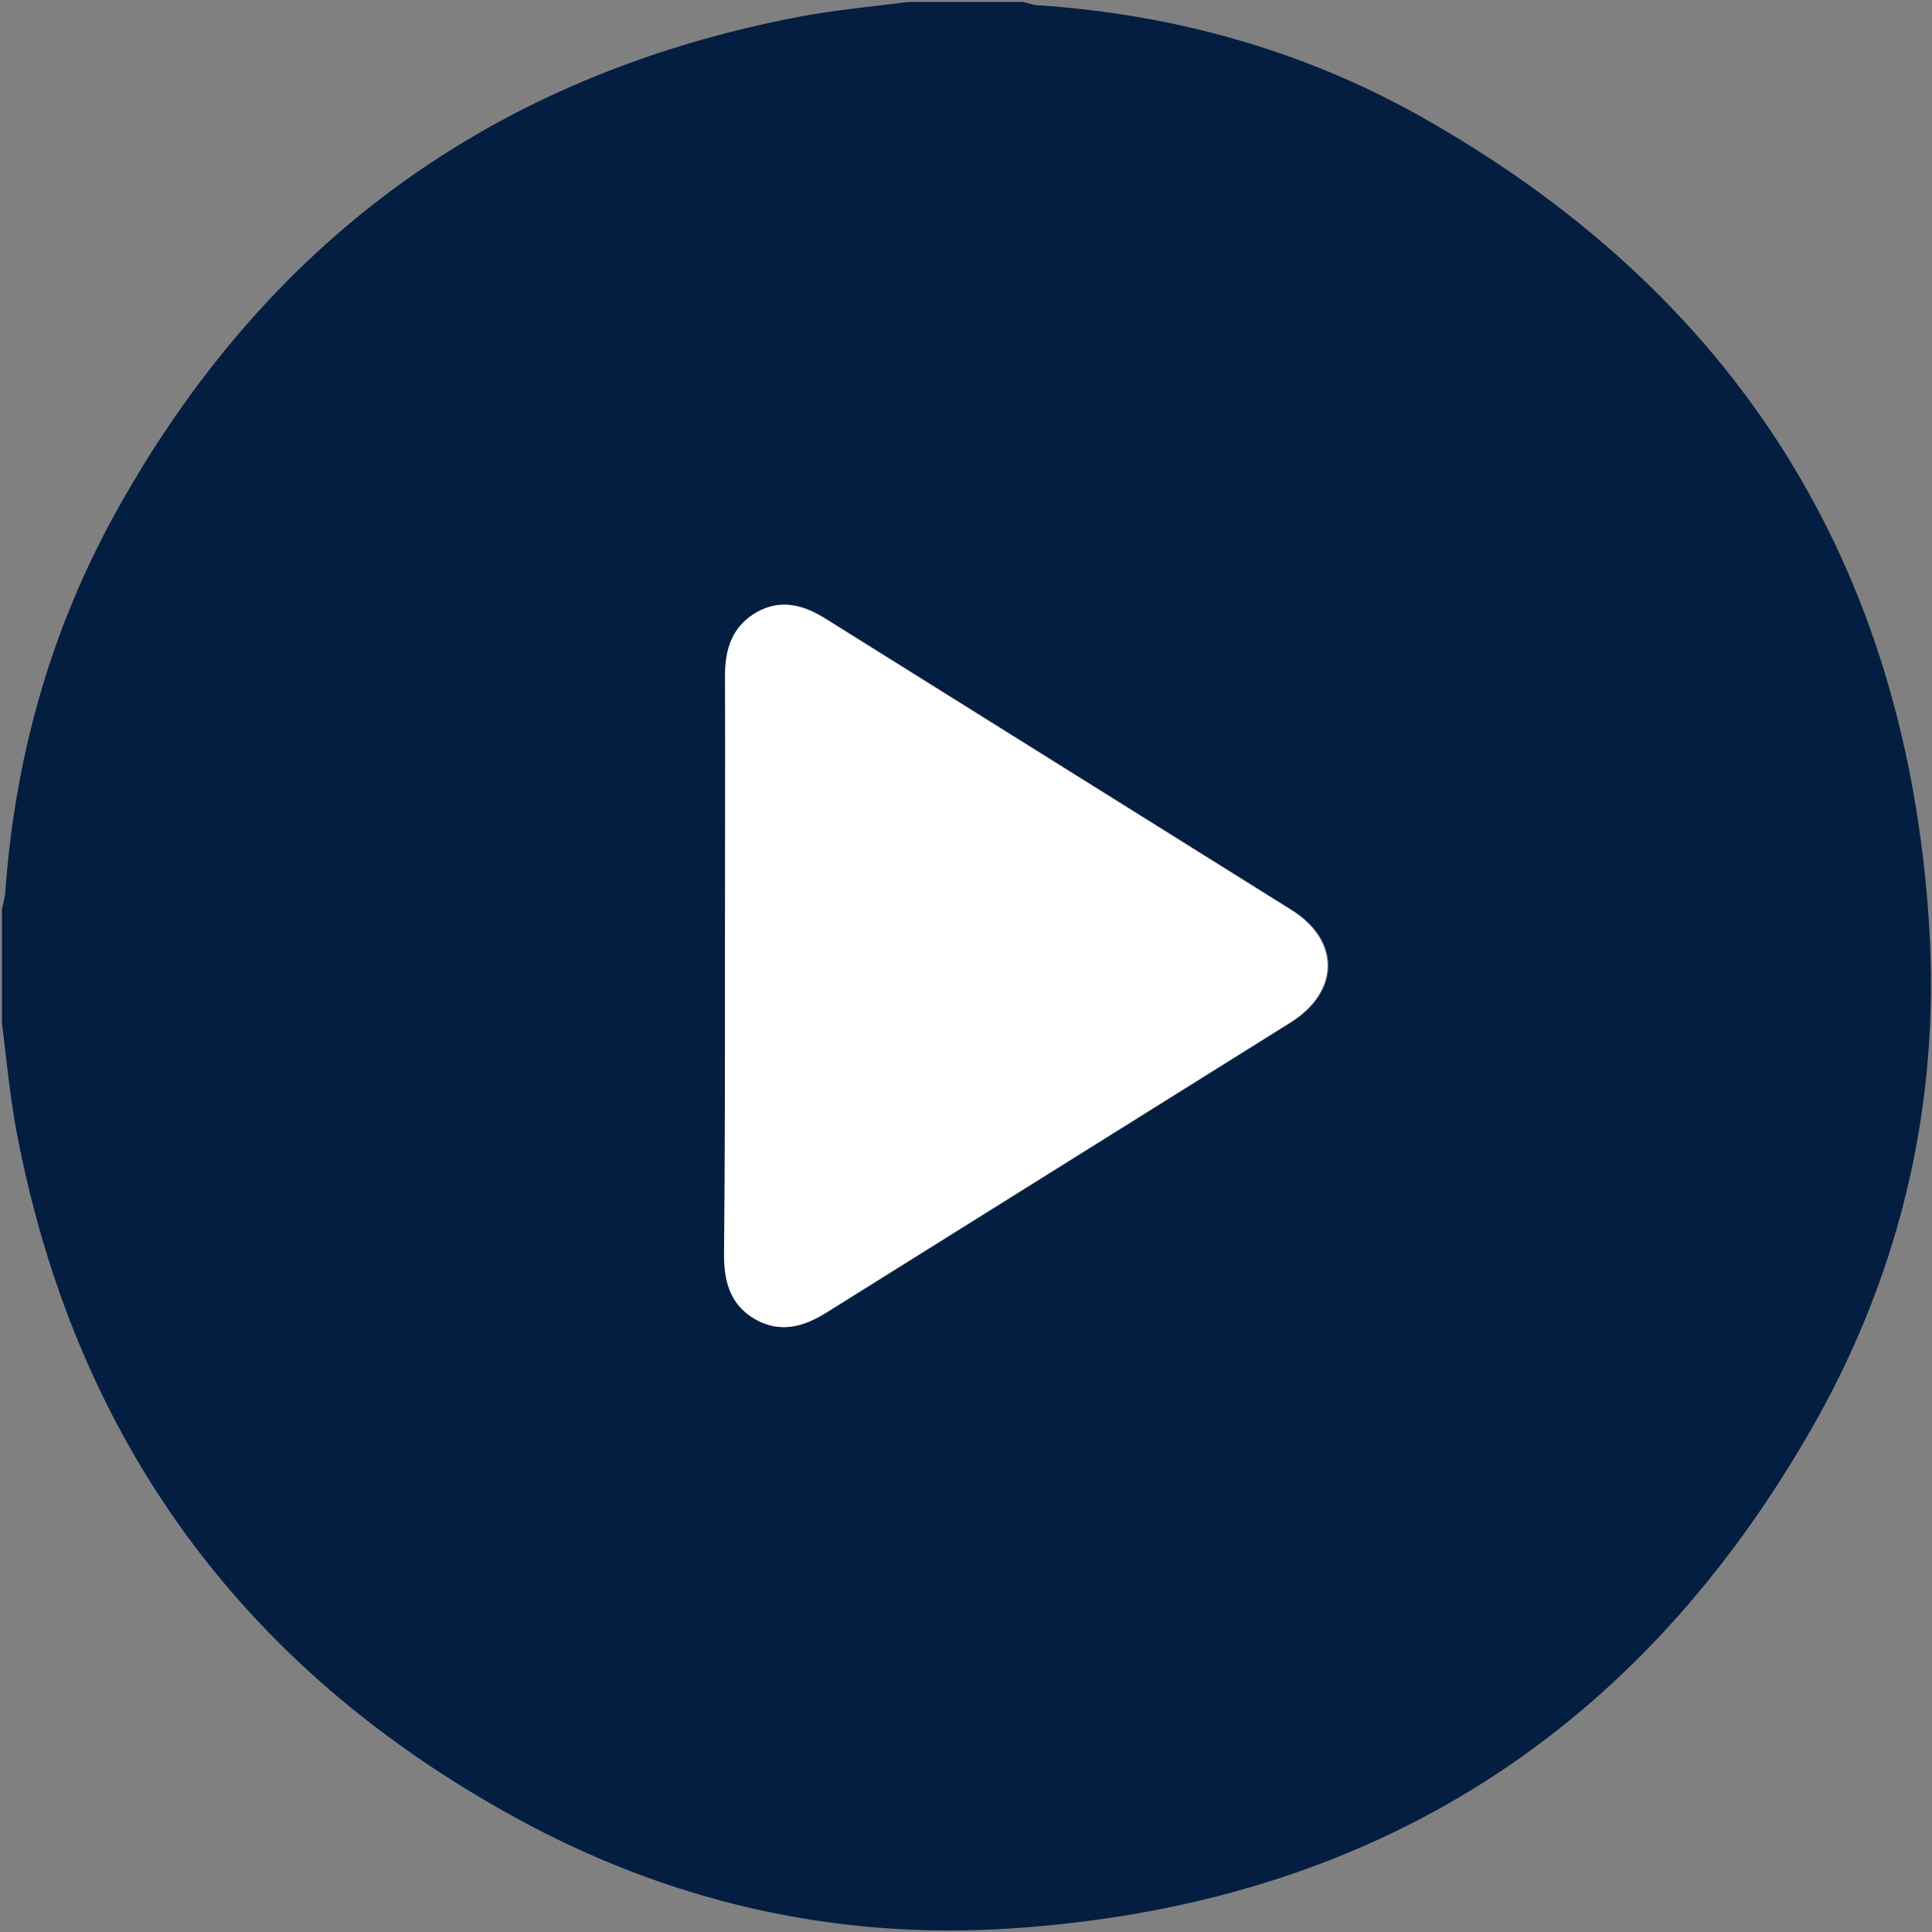
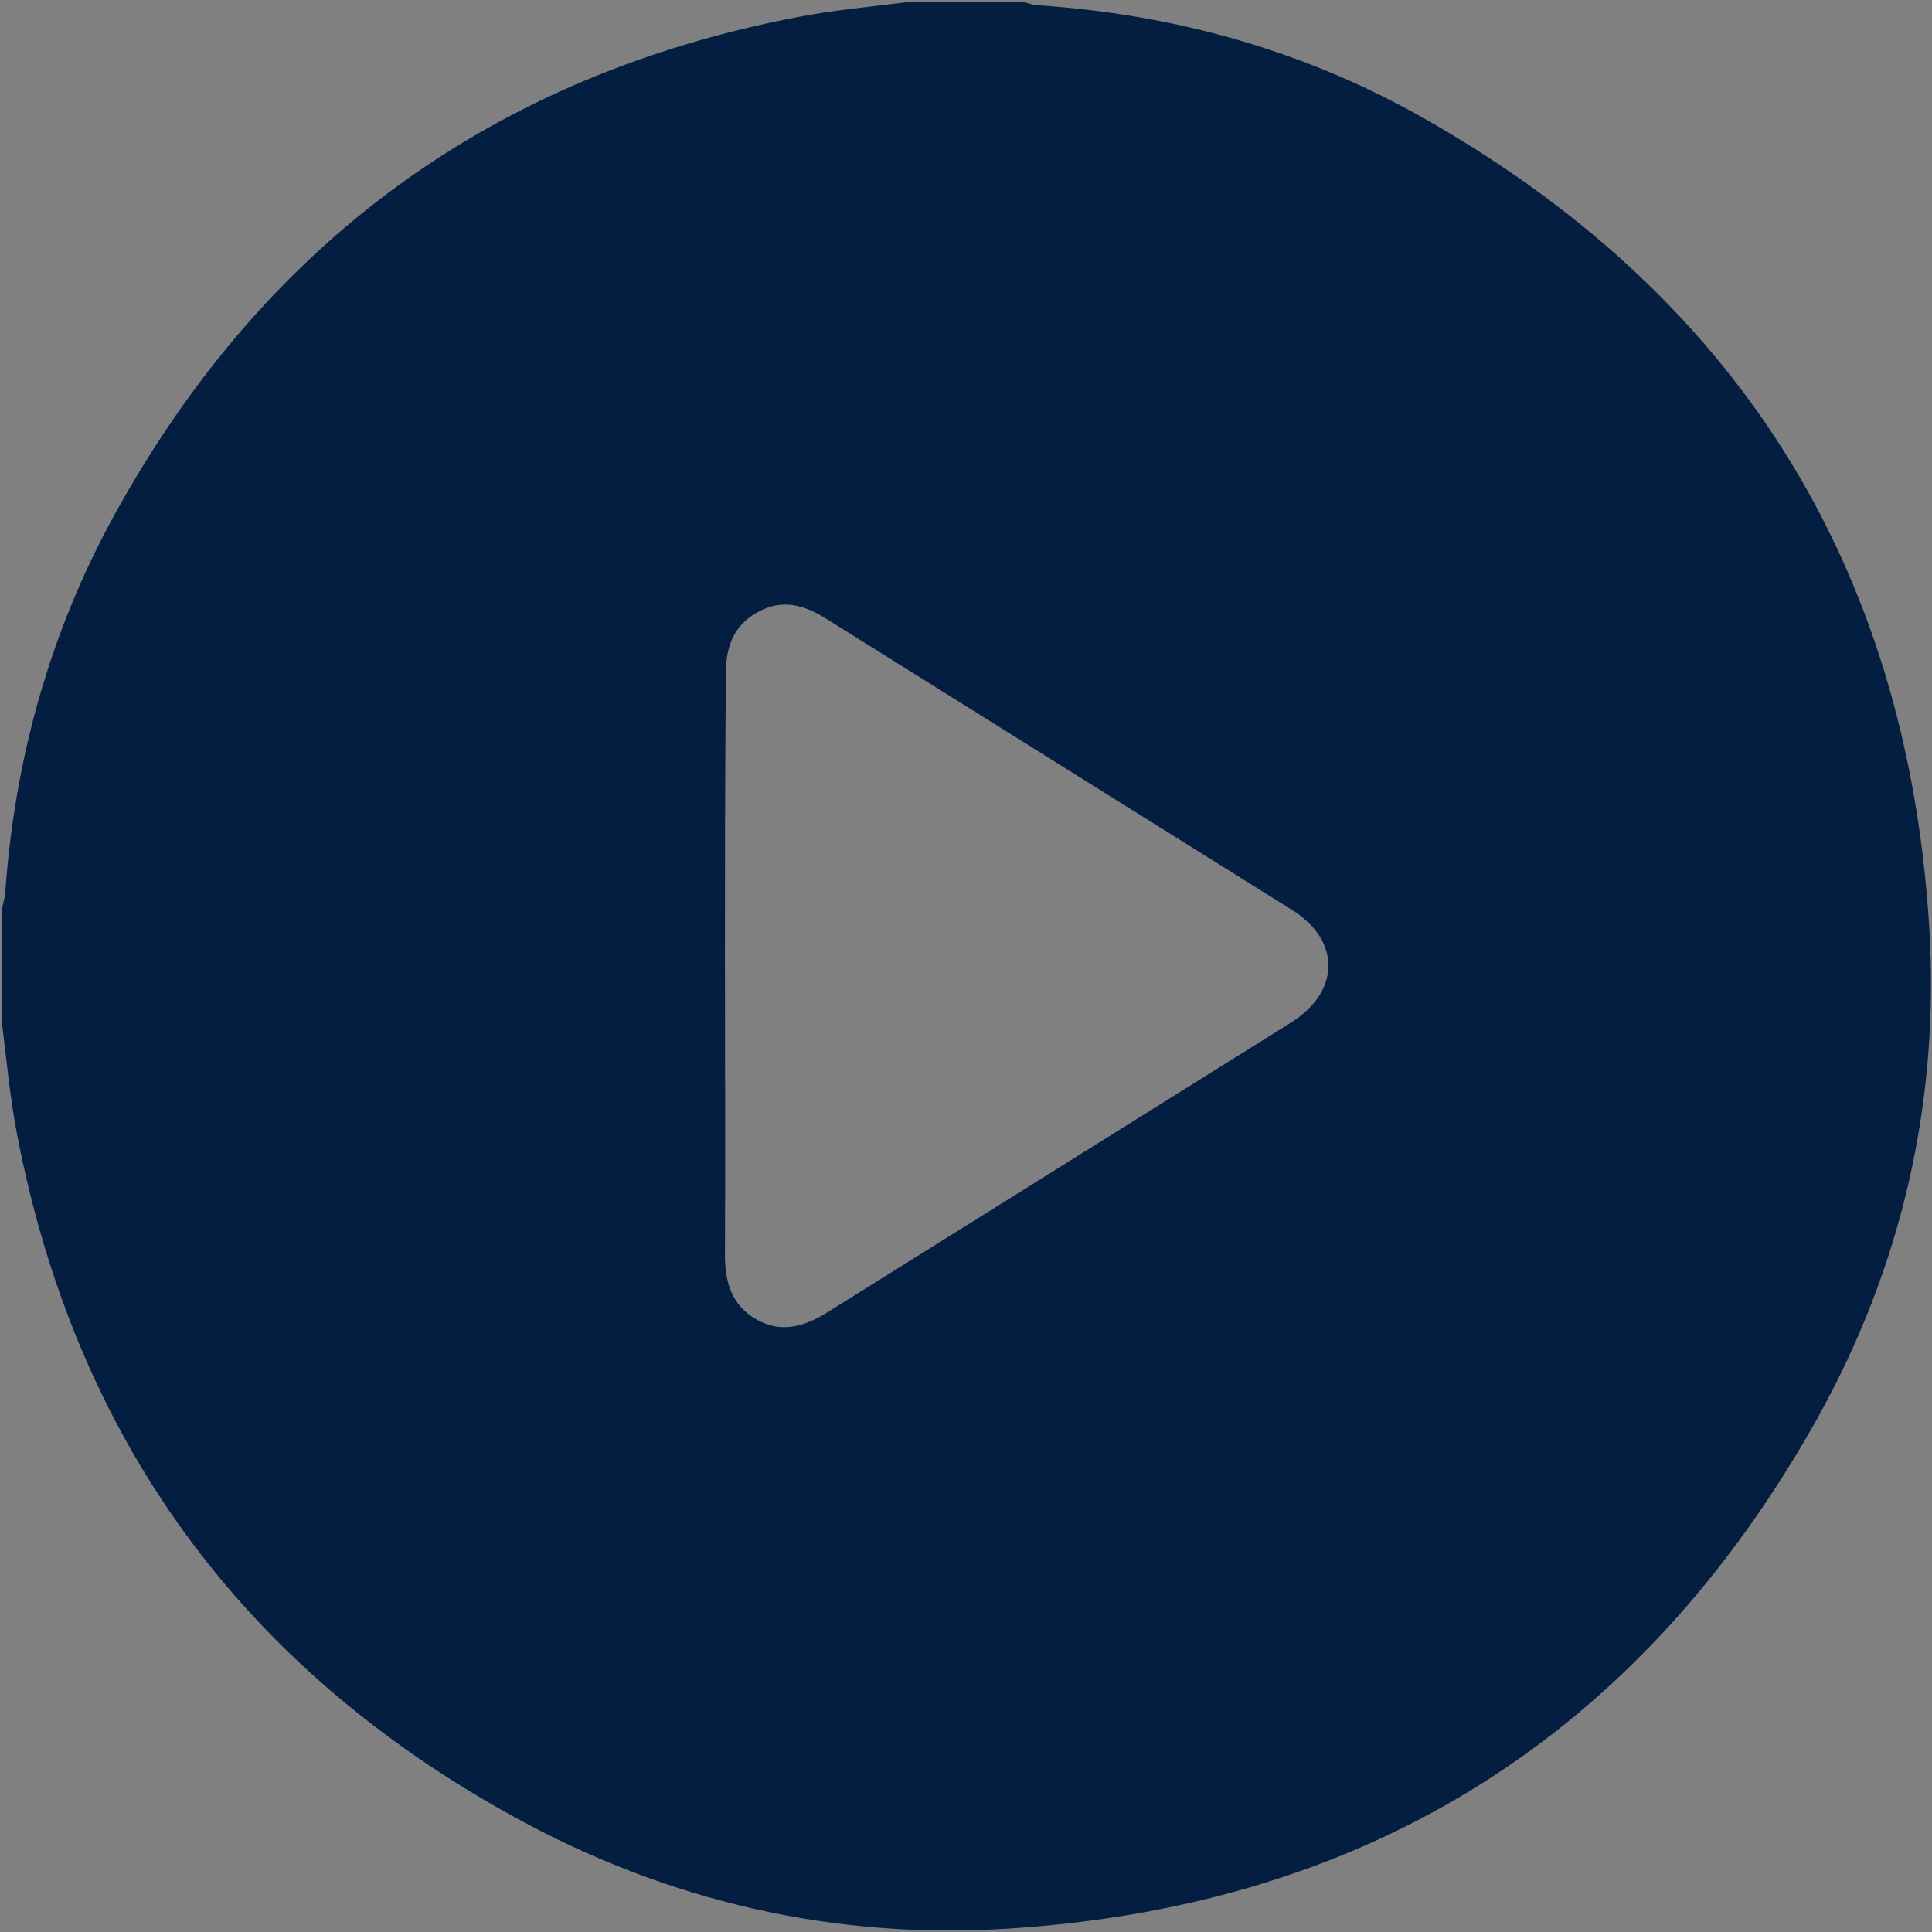
<svg xmlns="http://www.w3.org/2000/svg" version="1.1" id="Layer_1" x="0px" y="0px" viewBox="0 0 409.6 409.6" style="enable-background:new 0 0 409.6 409.6;" xml:space="preserve" fill="#041e42">
  <rect x="0" y="0" width="409.6" height="409.6" fill="#808080" stroke="none" />
  <style type="text/css">
	.st0{fill:#FFFFFF;}
</style>
  <path d="M192.8,0.4c8,0,16,0,24,0c1,0.2,2,0.6,3.1,0.7c28.5,1.9,55.6,9.3,80.6,23.2c67.2,37.6,103.7,95.1,108.5,172  c2.3,36.9-5.7,72.1-23.7,104.4c-37.5,67-95,103.4-171.8,108.2c-36.9,2.3-72-5.8-104.5-23.7C51.3,353.5,16,305.1,3.6,240.4  c-1.5-7.8-2.2-15.7-3.2-23.6c0-8,0-16,0-24c0.2-1.1,0.6-2.3,0.7-3.4c2-28.5,9.5-55.5,23.3-80.5C56.2,51.3,104.5,16,169.2,3.6  C177,2.1,184.9,1.4,192.8,0.4z M153.7,204.7c0,20.5,0.1,41,0,61.4c0,5.7,1.4,10.6,6.6,13.6c5.3,3,10.1,1.6,15-1.4  c32.8-20.5,65.6-41,98.4-61.5c10.5-6.6,10.6-17.4,0.2-23.9c-32.9-20.6-65.8-41.1-98.7-61.7c-4.7-3-9.5-4.3-14.6-1.4  c-5.3,2.9-6.8,7.7-6.7,13.5C153.7,163.7,153.7,184.2,153.7,204.7z" />
-   <path class="st0" d="M153.7,204.7c0-20.5,0.1-41,0-61.4c0-5.7,1.5-10.5,6.7-13.5c5.1-2.9,9.9-1.5,14.6,1.4  c32.9,20.6,65.8,41.1,98.7,61.7c10.4,6.5,10.3,17.3-0.2,23.9c-32.8,20.5-65.6,41-98.4,61.5c-4.8,3-9.7,4.4-15,1.4  c-5.2-3-6.6-7.8-6.6-13.6C153.7,245.6,153.7,225.2,153.7,204.7z" />
</svg>